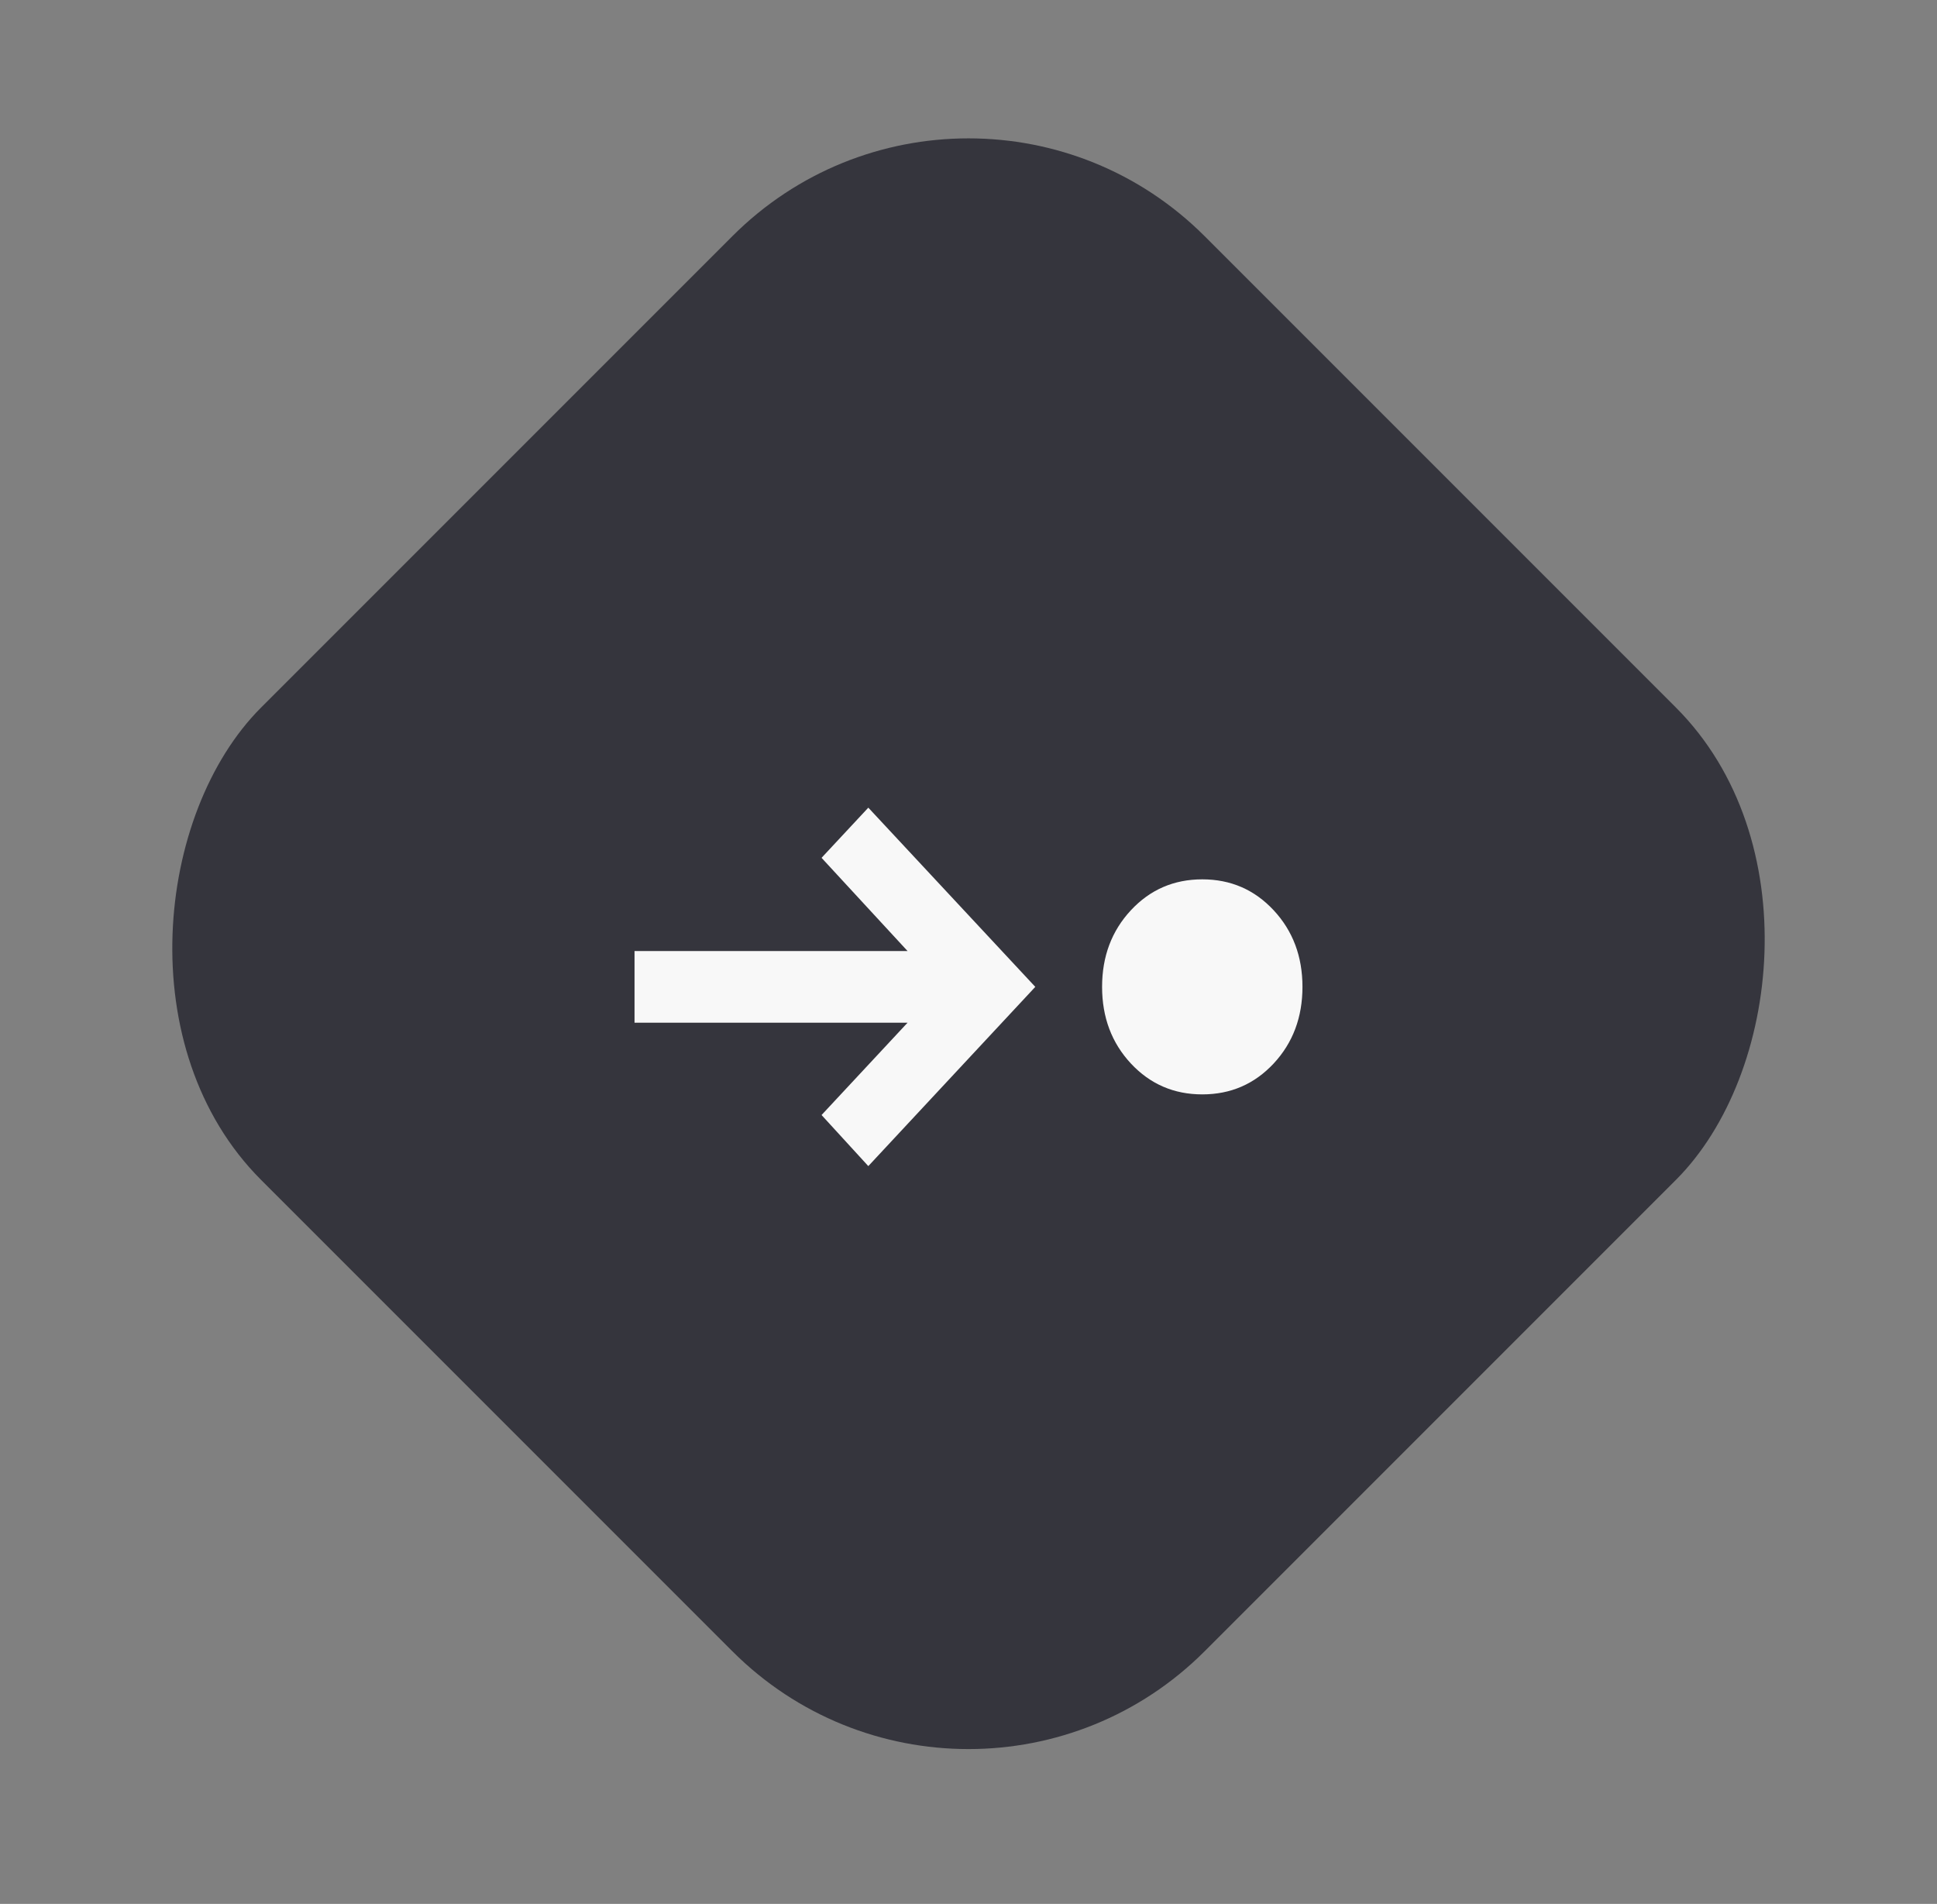
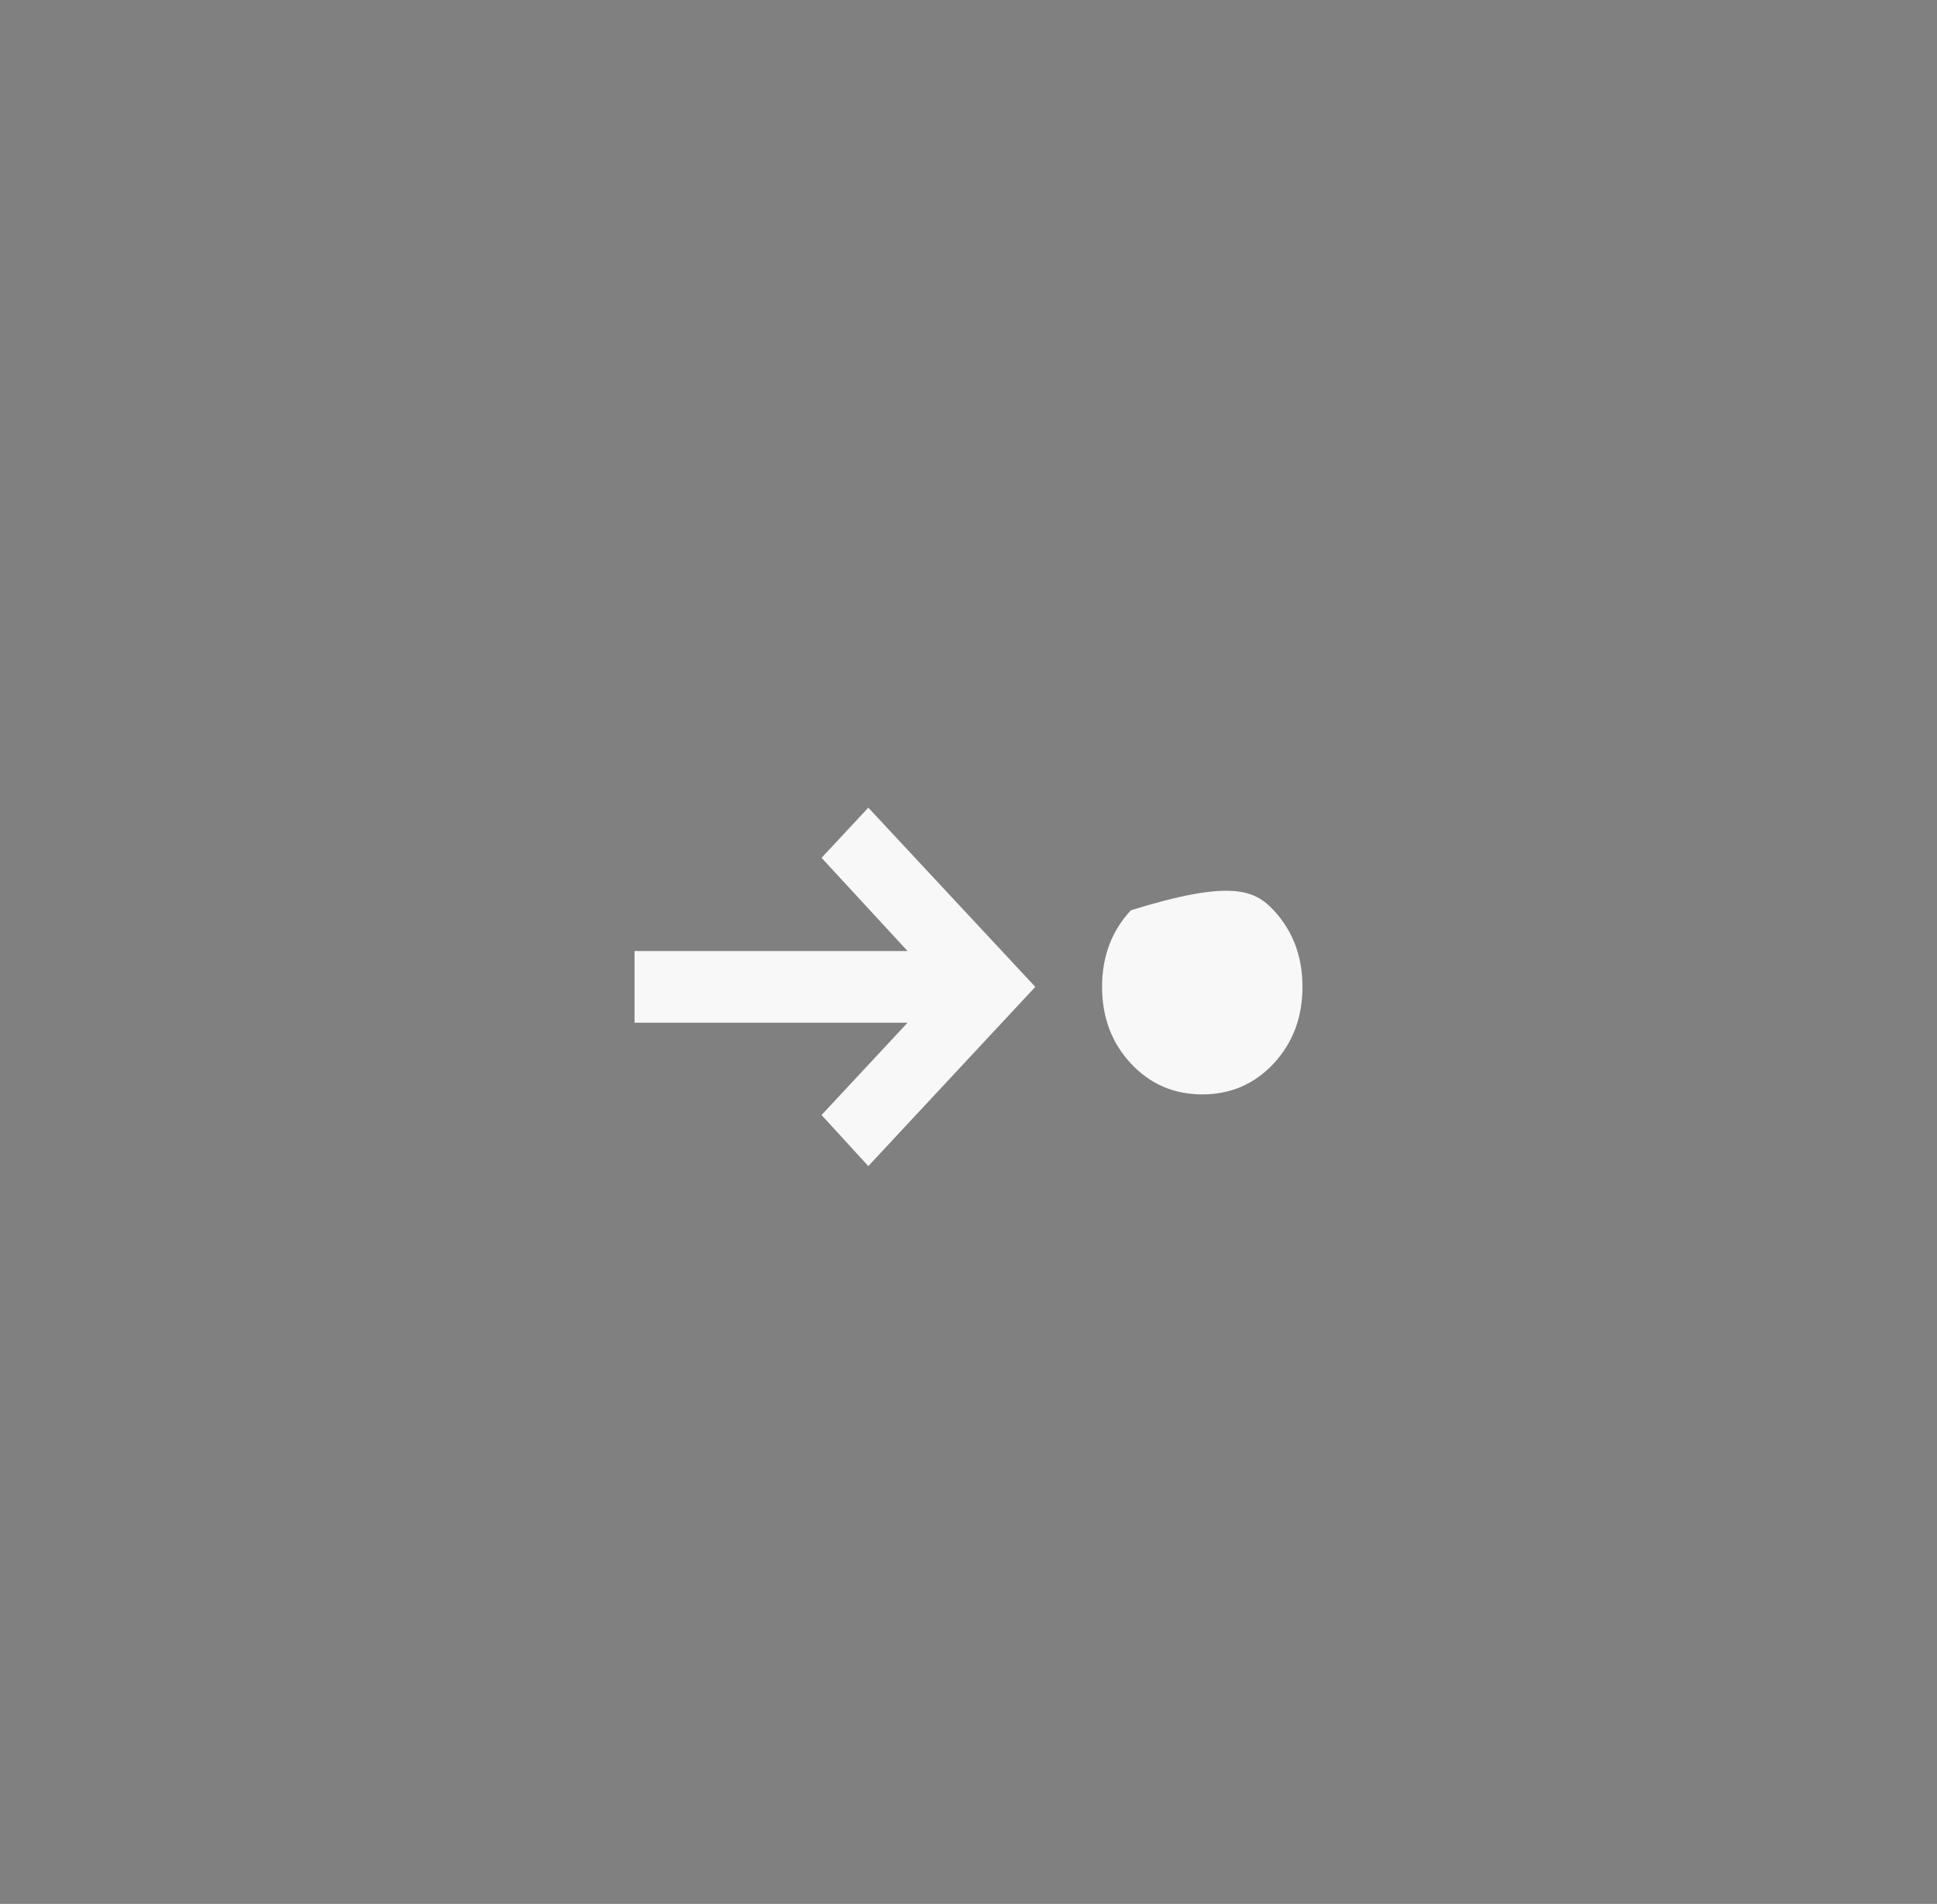
<svg xmlns="http://www.w3.org/2000/svg" width="58" height="57" viewBox="0 0 58 57" fill="none">
  <rect x="0" y="0" width="58" height="57" fill="#808080" stroke="none" />
-   <rect x="29" width="39.956" height="39.956" rx="10" transform="rotate(45 29 0)" fill="#35353D" />
-   <path d="M36 32.764C35.15 32.764 34.438 32.456 33.862 31.839C33.288 31.222 33 30.457 33 29.545C33 28.633 33.288 27.869 33.862 27.252C34.438 26.634 35.15 26.326 36 26.326C36.85 26.326 37.562 26.634 38.138 27.252C38.712 27.869 39 28.633 39 29.545C39 30.457 38.712 31.222 38.138 31.839C37.562 32.456 36.85 32.764 36 32.764ZM26 34.911L24.6 33.382L27.175 30.618H19V28.472H27.175L24.6 25.682L26 24.18L31 29.545L26 34.911Z" fill="#F8F8F8" />
+   <path d="M36 32.764C35.15 32.764 34.438 32.456 33.862 31.839C33.288 31.222 33 30.457 33 29.545C33 28.633 33.288 27.869 33.862 27.252C36.85 26.326 37.562 26.634 38.138 27.252C38.712 27.869 39 28.633 39 29.545C39 30.457 38.712 31.222 38.138 31.839C37.562 32.456 36.85 32.764 36 32.764ZM26 34.911L24.6 33.382L27.175 30.618H19V28.472H27.175L24.6 25.682L26 24.18L31 29.545L26 34.911Z" fill="#F8F8F8" />
</svg>